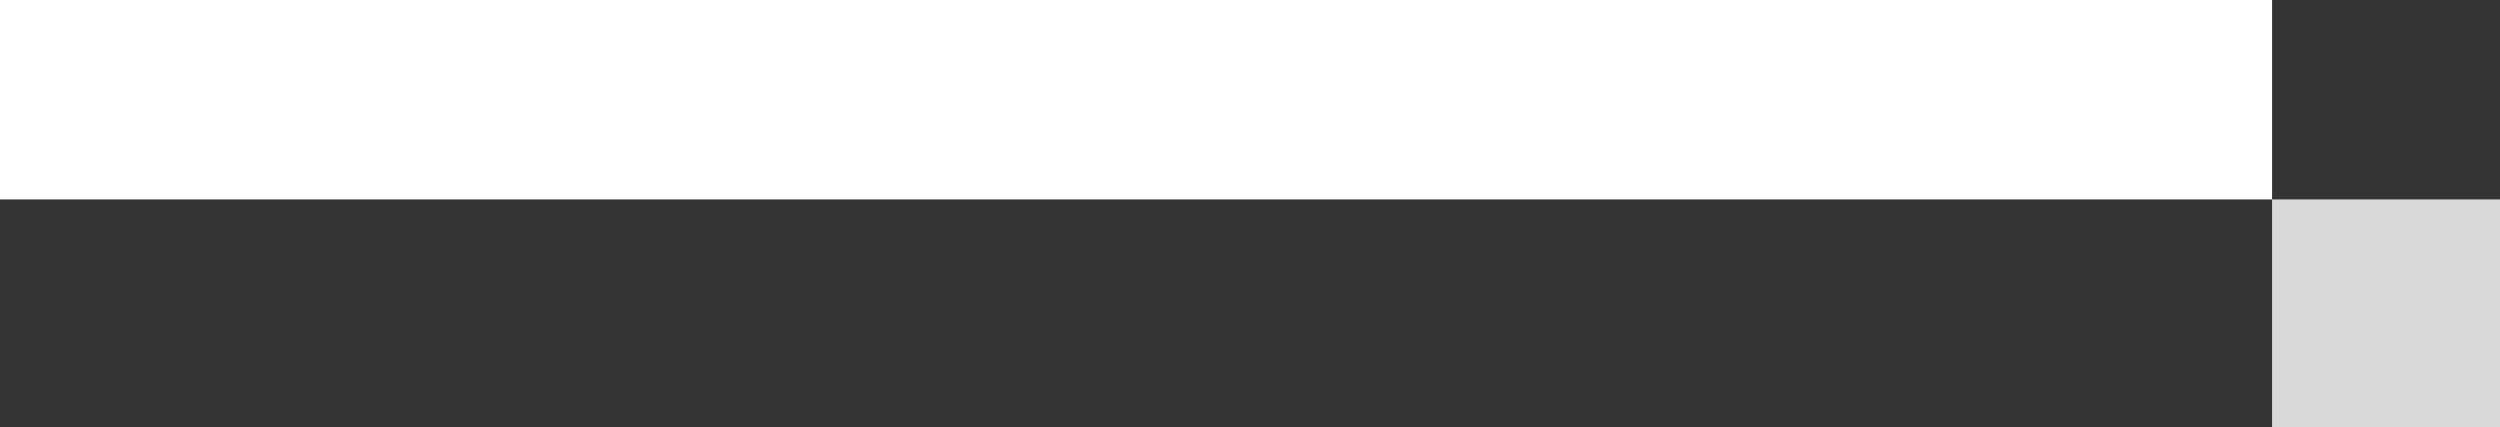
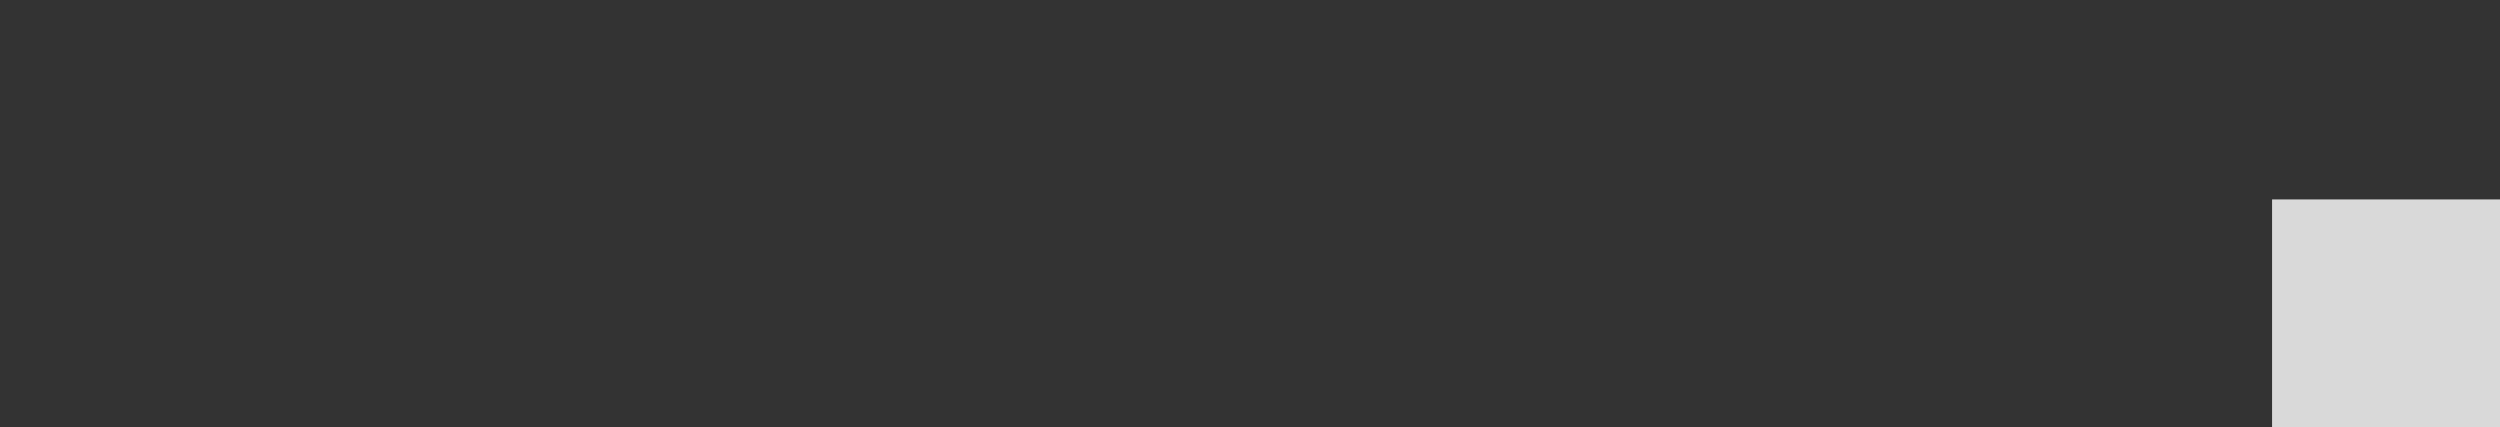
<svg xmlns="http://www.w3.org/2000/svg" width="351" height="60" viewBox="0 0 351 60" fill="none">
  <rect x="0" y="0" width="351" height="60" fill="#333333" stroke="none" />
-   <rect width="319" height="28" fill="white" />
  <rect x="319" y="28" width="32" height="32" fill="#D9D9D9" />
</svg>